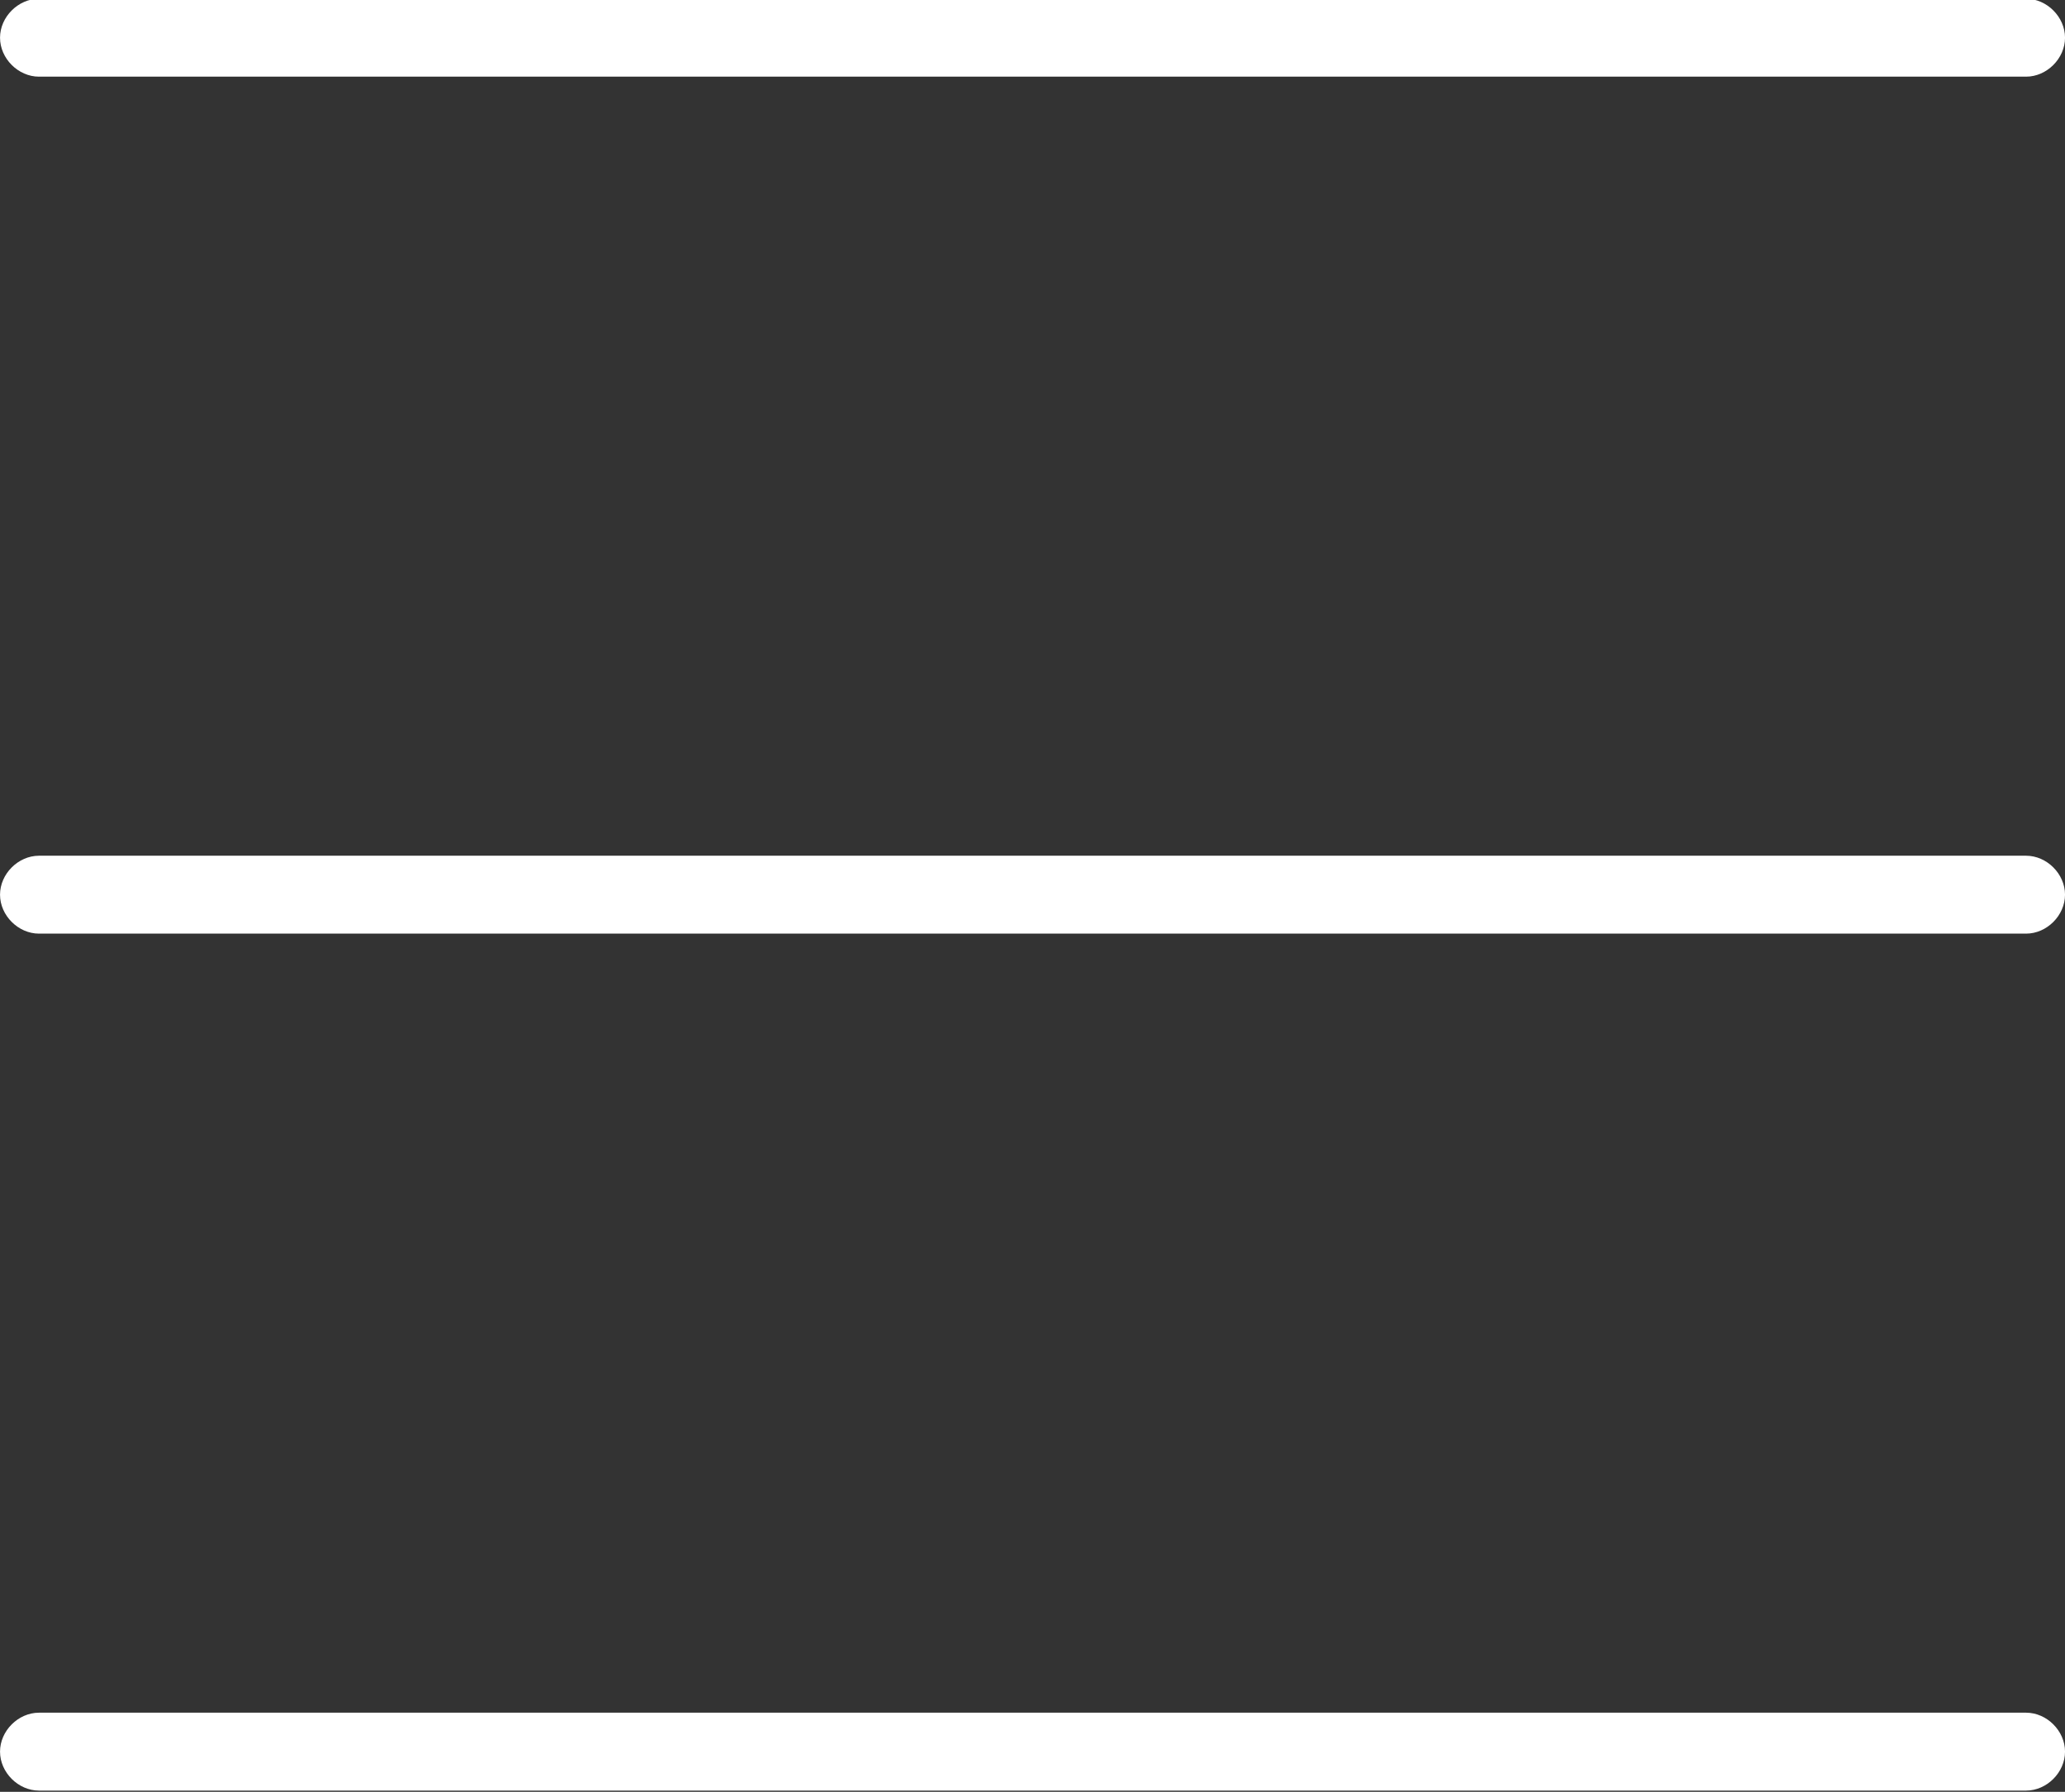
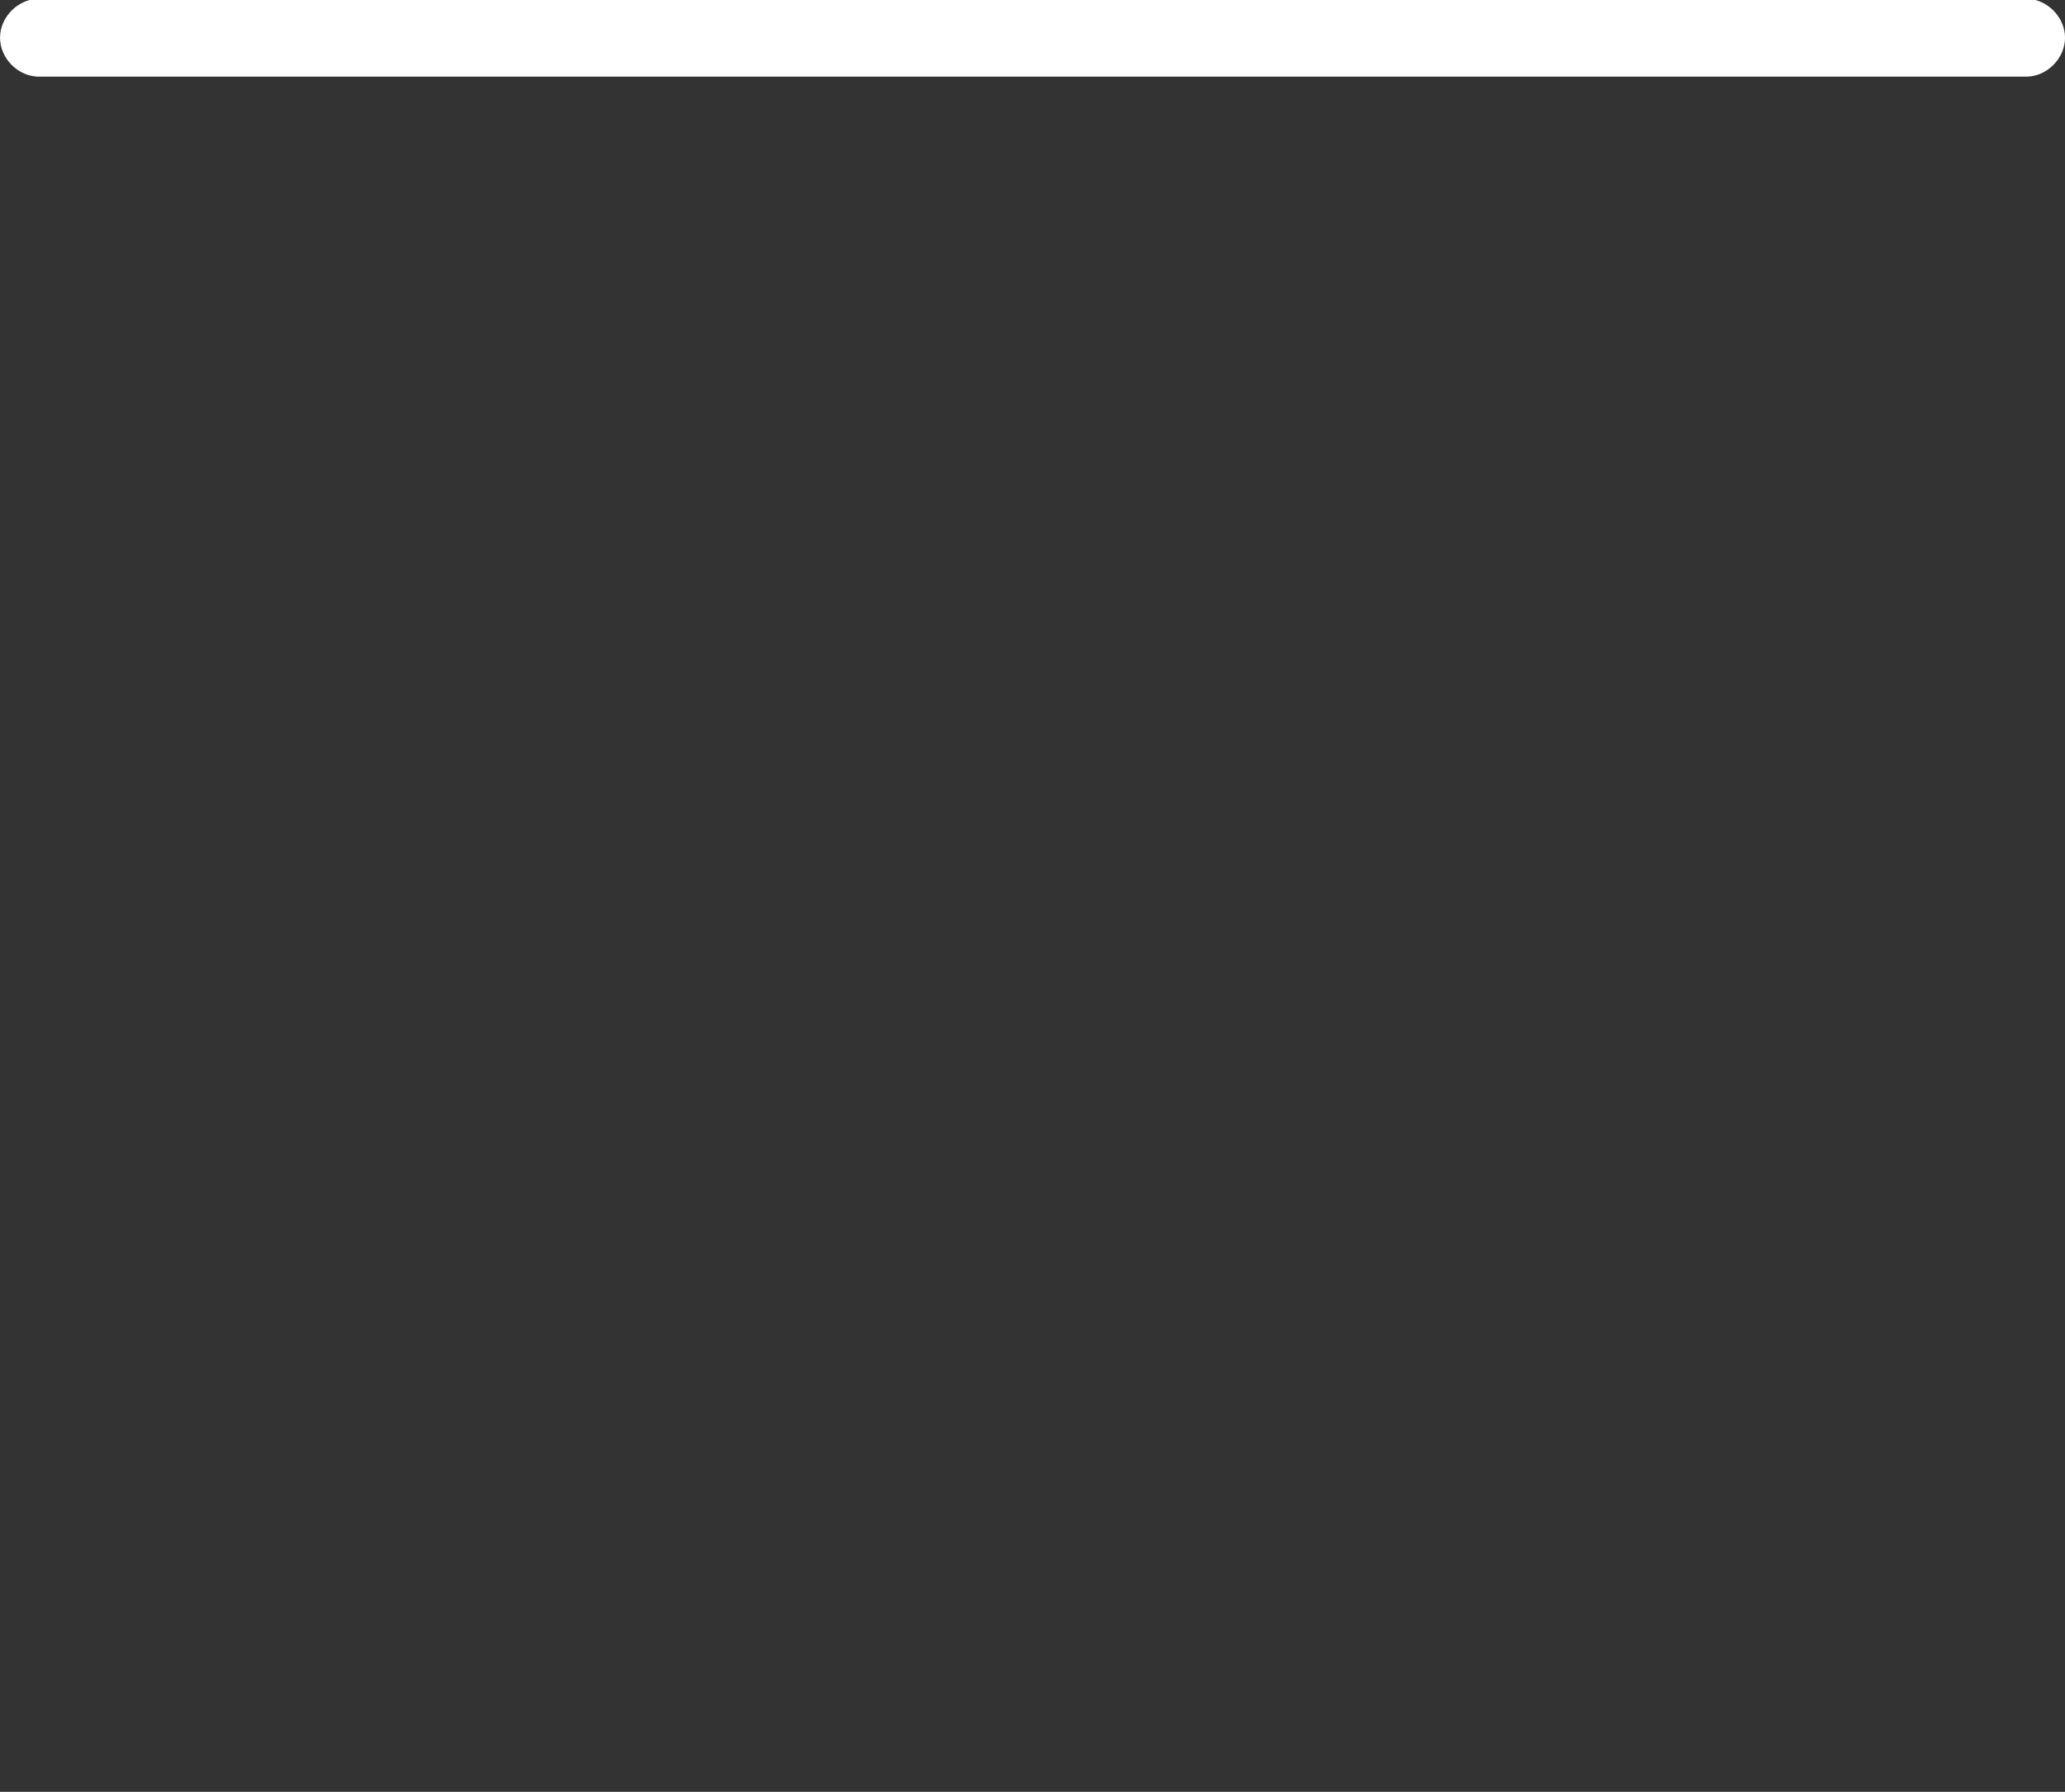
<svg xmlns="http://www.w3.org/2000/svg" version="1.1" id="Layer_1" x="0px" y="0px" viewBox="0 0 79.5 69" style="enable-background:new 0 0 79.5 69;" xml:space="preserve">
  <rect x="0" y="0" width="79.5" height="69" fill="#333333" stroke="none" />
  <style type="text/css">
	.st0{fill:#FFFFFF;}
</style>
  <g id="Group_348" transform="translate(-347.999 -73.148)">
    <g id="Group_299">
      <path class="st0" d="M426,76.1h-76.5c-0.8,0-1.5-0.7-1.5-1.5s0.7-1.5,1.5-1.5H426c0.8,0,1.5,0.7,1.5,1.5S426.8,76.1,426,76.1z" />
-       <path class="st0" d="M426,109.1h-76.5c-0.8,0-1.5-0.7-1.5-1.5s0.7-1.5,1.5-1.5H426c0.8,0,1.5,0.7,1.5,1.5S426.8,109.1,426,109.1z" />
-       <path class="st0" d="M426,142.1h-76.5c-0.8,0-1.5-0.7-1.5-1.5s0.7-1.5,1.5-1.5H426c0.8,0,1.5,0.7,1.5,1.5S426.8,142.1,426,142.1z" />
    </g>
  </g>
</svg>